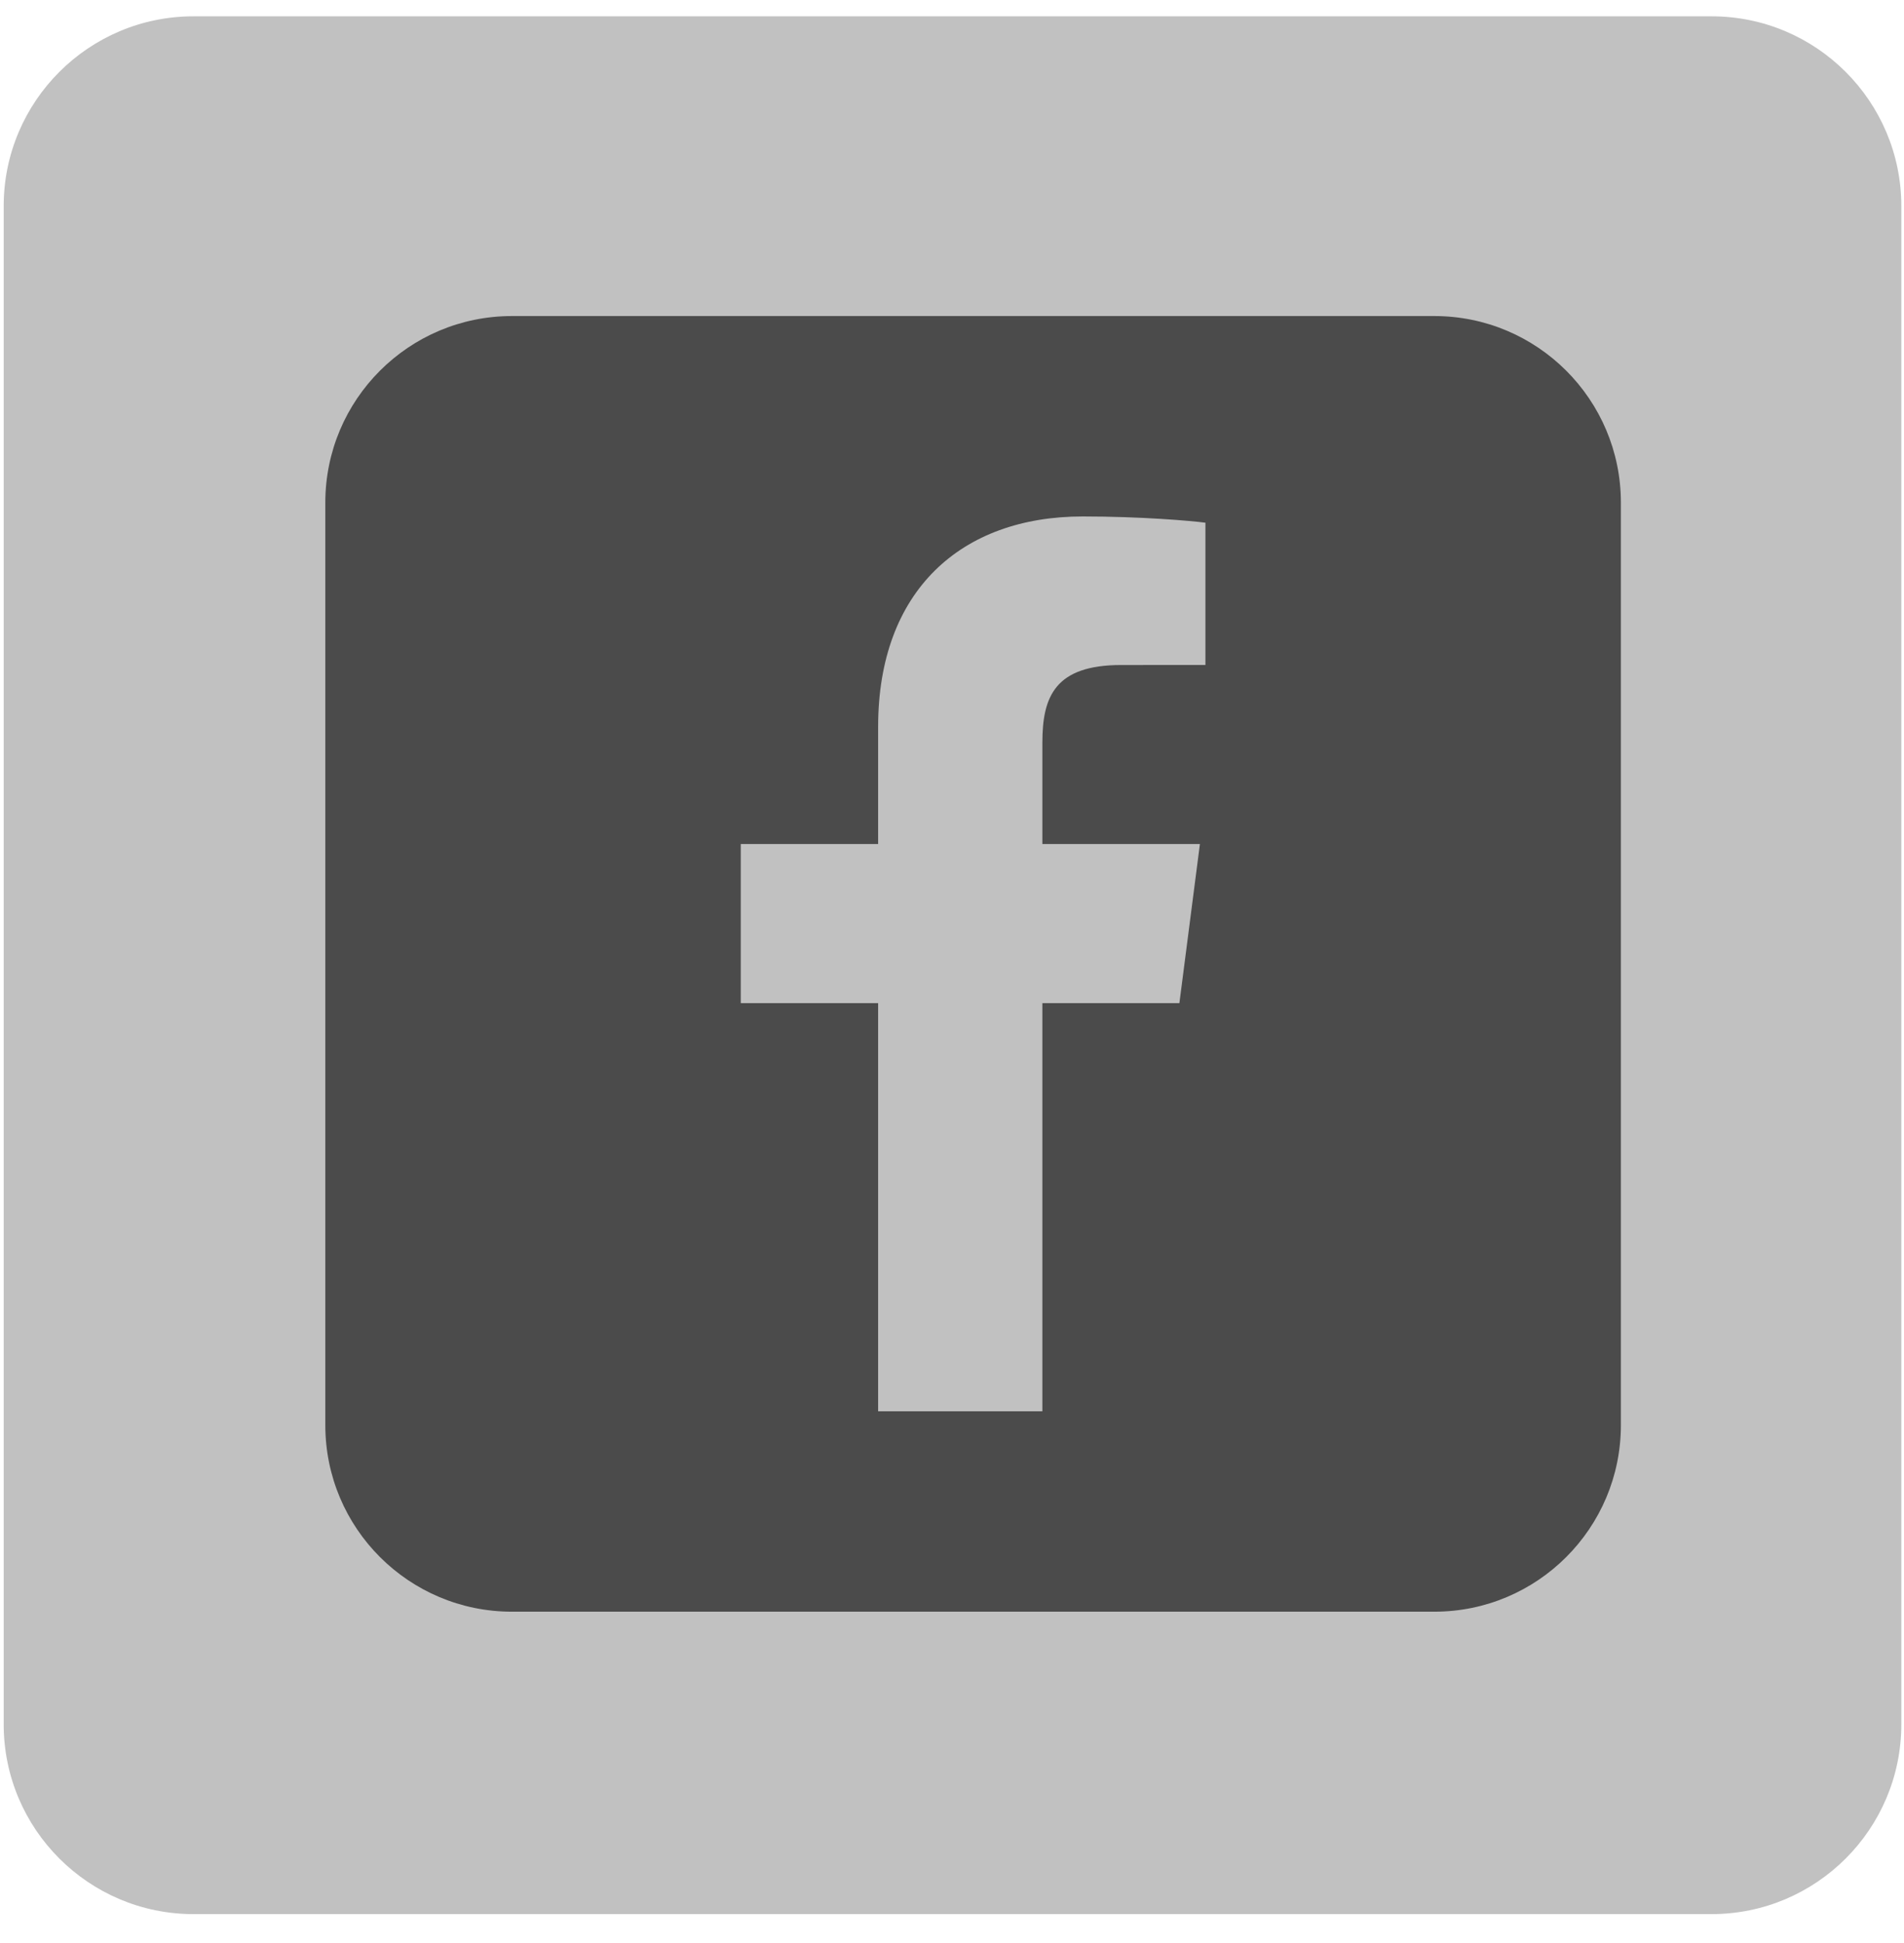
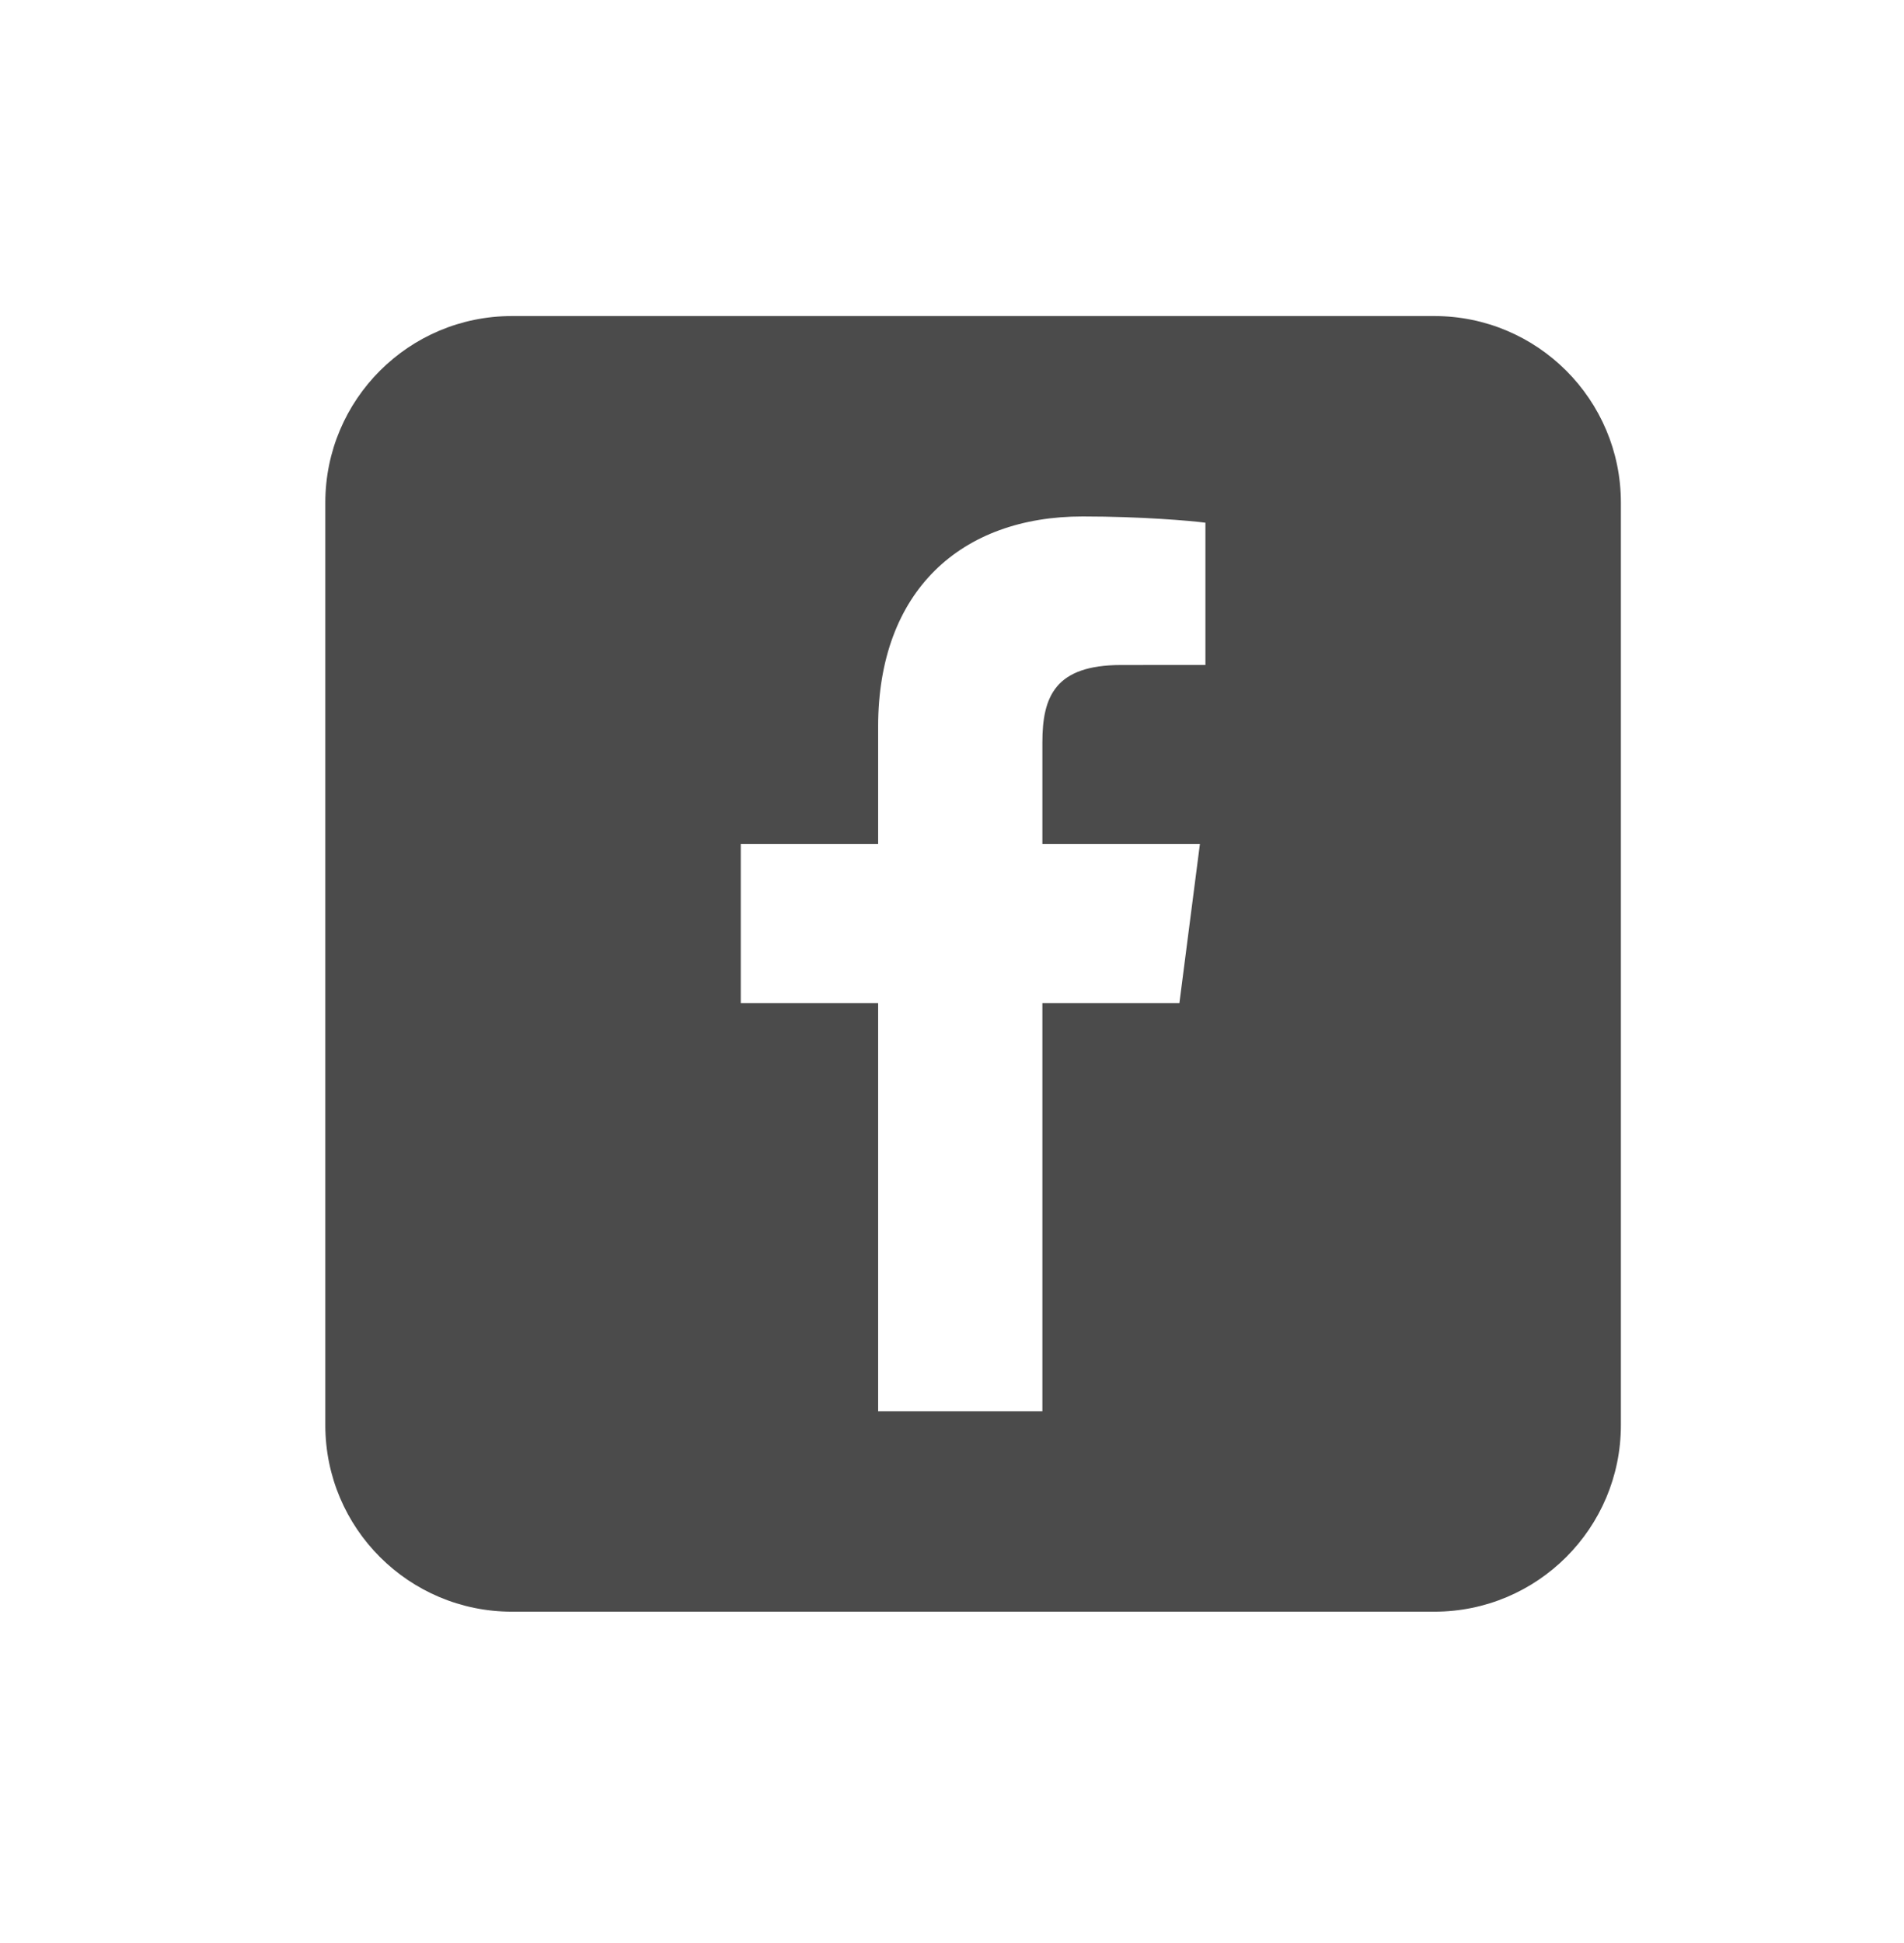
<svg xmlns="http://www.w3.org/2000/svg" width="100%" height="100%" viewBox="0 0 49 50" version="1.1" xml:space="preserve" style="fill-rule:evenodd;clip-rule:evenodd;stroke-linejoin:round;stroke-miterlimit:2;">
  <g>
-     <path d="M48.931,5.304l-0,39.068c-0,2.696 -2.188,4.884 -4.884,4.884l-39.068,-0c-2.695,-0 -4.884,-2.188 -4.884,-4.884l0,-39.068c0,-2.695 2.189,-4.884 4.884,-4.884l39.068,0c2.696,0 4.884,2.189 4.884,4.884Z" style="fill:#c1c1c1;" />
    <g>
      <path d="M36.913,8.133l-23.739,0c-2.652,0 -4.802,2.15 -4.802,4.801l0,23.739c0,2.652 2.15,4.801 4.802,4.801l23.739,0c2.651,0 4.801,-2.149 4.801,-4.801l-0,-23.739c-0,-2.651 -2.15,-4.801 -4.801,-4.801Zm-5.891,8.979l-2.167,0.001c-1.7,0 -2.029,0.808 -2.029,1.993l-0,2.614l4.054,-0l-0.528,4.094l-3.526,-0l-0,10.504l-4.227,-0l-0,-10.504l-3.535,-0l-0,-4.094l3.535,-0l-0,-3.019c-0,-3.503 2.139,-5.411 5.265,-5.411c1.497,-0 2.783,0.111 3.158,0.161l0,3.661l0,0Z" style="fill:#4b4b4b;fill-rule:nonzero;" />
    </g>
  </g>
</svg>